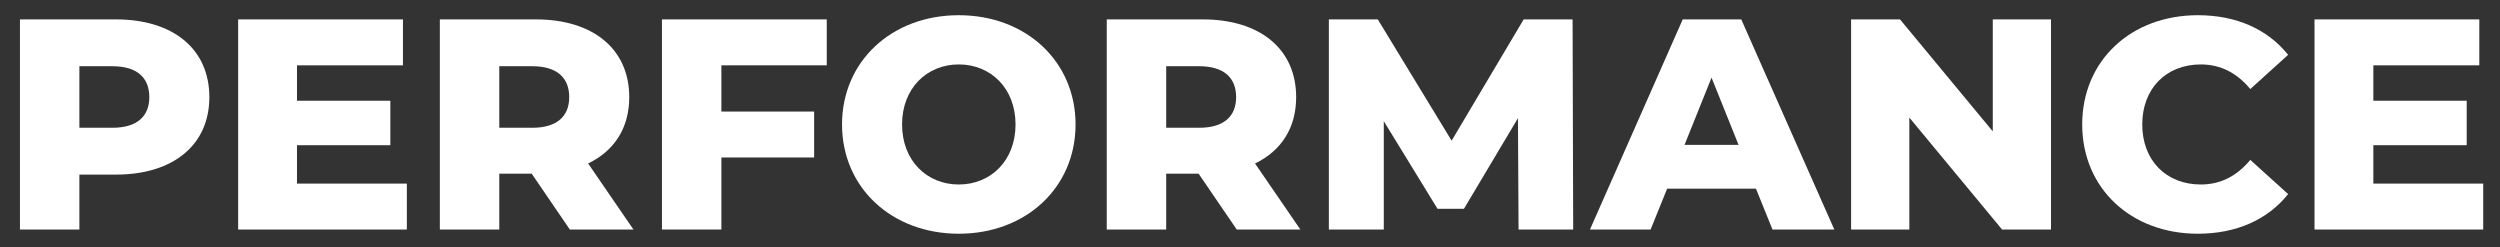
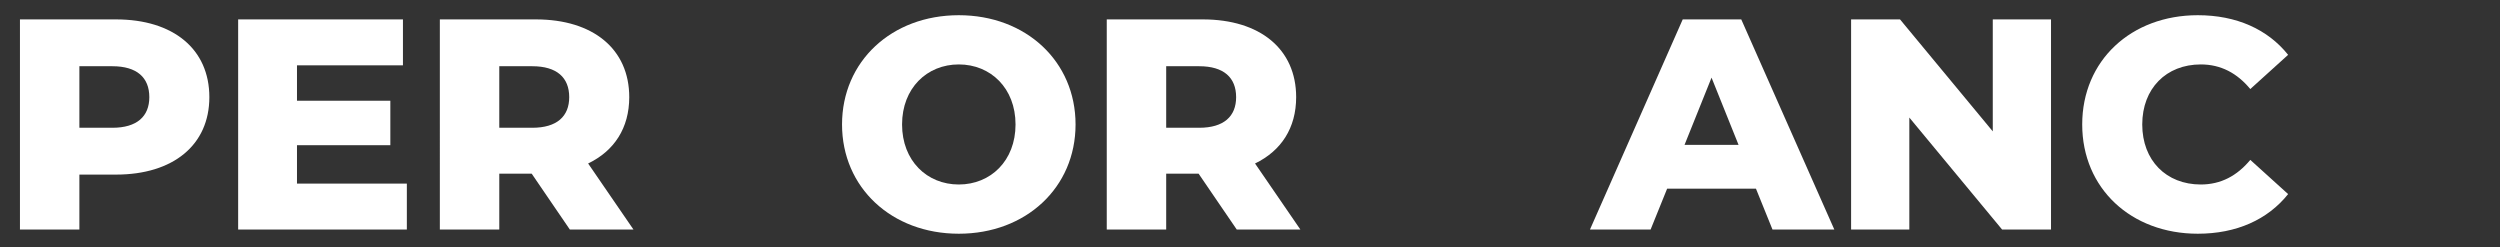
<svg xmlns="http://www.w3.org/2000/svg" version="1.1" id="Layer_1" x="0px" y="0px" width="708px" height="70px" viewBox="0 0 708 70" enable-background="new 0 0 708 70" xml:space="preserve" data-global-elvn="enableViewport, disableClick, none, startInvisible, notResponsive, 0, notLoop, 500">
  <rect x="0" y="0" width="708" height="70" fill="#333333" stroke="none" />
  <g enable-background="new    ">
    <path fill="#FFFFFF" d="M59.289,27.512c0,13.517-10.201,21.932-26.437,21.932H22.481V65H5.65V5.495h27.202   C49.088,5.495,59.289,13.911,59.289,27.512z M42.288,27.512c0-5.525-3.485-8.756-10.456-8.756h-9.351v17.427h9.351   C38.802,36.183,42.288,32.952,42.288,27.512z" data-elvn="drawLines, 0, 2000, #ffffff, 2, notRandom" class="elvn-layer" />
    <path fill="#FFFFFF" d="M115.219,51.994V65H67.445V5.495h46.669v13.006H84.106v10.031h26.438v12.581H84.106v10.881H115.219z" data-elvn="drawLines, 500, 2000, #ffffff, 2, notRandom" class="elvn-layer" />
    <path fill="#FFFFFF" d="M150.577,49.188h-9.181V65h-16.832V5.495h27.202c16.236,0,26.438,8.416,26.438,22.017   c0,8.756-4.25,15.217-11.646,18.787L179.395,65h-18.021L150.577,49.188z M150.747,18.756h-9.351v17.427h9.351   c6.971,0,10.455-3.23,10.455-8.671C161.202,21.986,157.718,18.756,150.747,18.756z" data-elvn="drawLines, 1000, 2000, #ffffff, 2, notRandom" class="elvn-layer" />
-     <path fill="#FFFFFF" d="M204.296,18.501v13.092h26.267v13.006h-26.267V65h-16.832V5.495h46.669v13.006H204.296z" data-elvn="drawLines, 1500, 2000, #ffffff, 2, notRandom" class="elvn-layer" />
    <path fill="#FFFFFF" d="M238.464,35.248c0-17.852,14.025-30.942,33.067-30.942c19.041,0,33.067,13.091,33.067,30.942   c0,17.851-14.026,30.942-33.067,30.942C252.489,66.19,238.464,53.099,238.464,35.248z M287.598,35.248   c0-10.286-7.056-17.002-16.066-17.002s-16.066,6.716-16.066,17.002c0,10.285,7.056,17.001,16.066,17.001   S287.598,45.533,287.598,35.248z" data-elvn="drawLines, 2000, 2000, #ffffff, 2, notRandom" class="elvn-layer" />
    <path fill="#FFFFFF" d="M339.446,49.188h-9.181V65h-16.832V5.495h27.202c16.236,0,26.438,8.416,26.438,22.017   c0,8.756-4.25,15.217-11.646,18.787L368.264,65h-18.021L339.446,49.188z M339.616,18.756h-9.351v17.427h9.351   c6.971,0,10.455-3.23,10.455-8.671C350.071,21.986,346.587,18.756,339.616,18.756z" data-elvn="drawLines, 2500, 2000, #ffffff, 2, notRandom" class="elvn-layer" />
-     <path fill="#FFFFFF" d="M430.057,65l-0.17-31.537l-15.302,25.672h-7.48l-15.216-24.822V65h-15.557V5.495h13.856L411.1,39.838   l20.402-34.343h13.855L445.527,65H430.057z" data-elvn="drawLines, 3000, 2000, #ffffff, 2, notRandom" class="elvn-layer" />
    <path fill="#FFFFFF" d="M497.29,53.439h-25.162L467.453,65h-17.172l26.268-59.505h16.576L519.477,65h-17.511L497.29,53.439z    M492.36,41.028l-7.651-19.042l-7.65,19.042H492.36z" data-elvn="drawLines, 3500, 2000, #ffffff, 2, notRandom" class="elvn-layer" />
    <path fill="#FFFFFF" d="M580.846,5.495V65H566.99l-26.268-31.707V65h-16.491V5.495h13.856l26.267,31.708V5.495H580.846z" data-elvn="drawLines, 4000, 2000, #ffffff, 2, notRandom" class="elvn-layer" />
    <path fill="#FFFFFF" d="M589.682,35.248c0-18.106,13.855-30.942,32.728-30.942c10.966,0,19.807,3.995,25.587,11.221l-10.711,9.69   c-3.74-4.505-8.331-6.971-14.026-6.971c-9.775,0-16.576,6.801-16.576,17.002c0,10.2,6.801,17.001,16.576,17.001   c5.695,0,10.286-2.465,14.026-6.971l10.711,9.69c-5.78,7.226-14.621,11.222-25.587,11.222   C603.537,66.19,589.682,53.354,589.682,35.248z" data-elvn="drawLines, 4500, 2000, #ffffff, 2, notRandom" class="elvn-layer" />
-     <path fill="#FFFFFF" d="M703.245,51.994V65h-47.774V5.495h46.669v13.006h-30.008v10.031h26.438v12.581h-26.438v10.881H703.245z" data-elvn="drawLines, 5000, 2000, #ffffff, 2, notRandom" class="elvn-layer" />
  </g>
</svg>